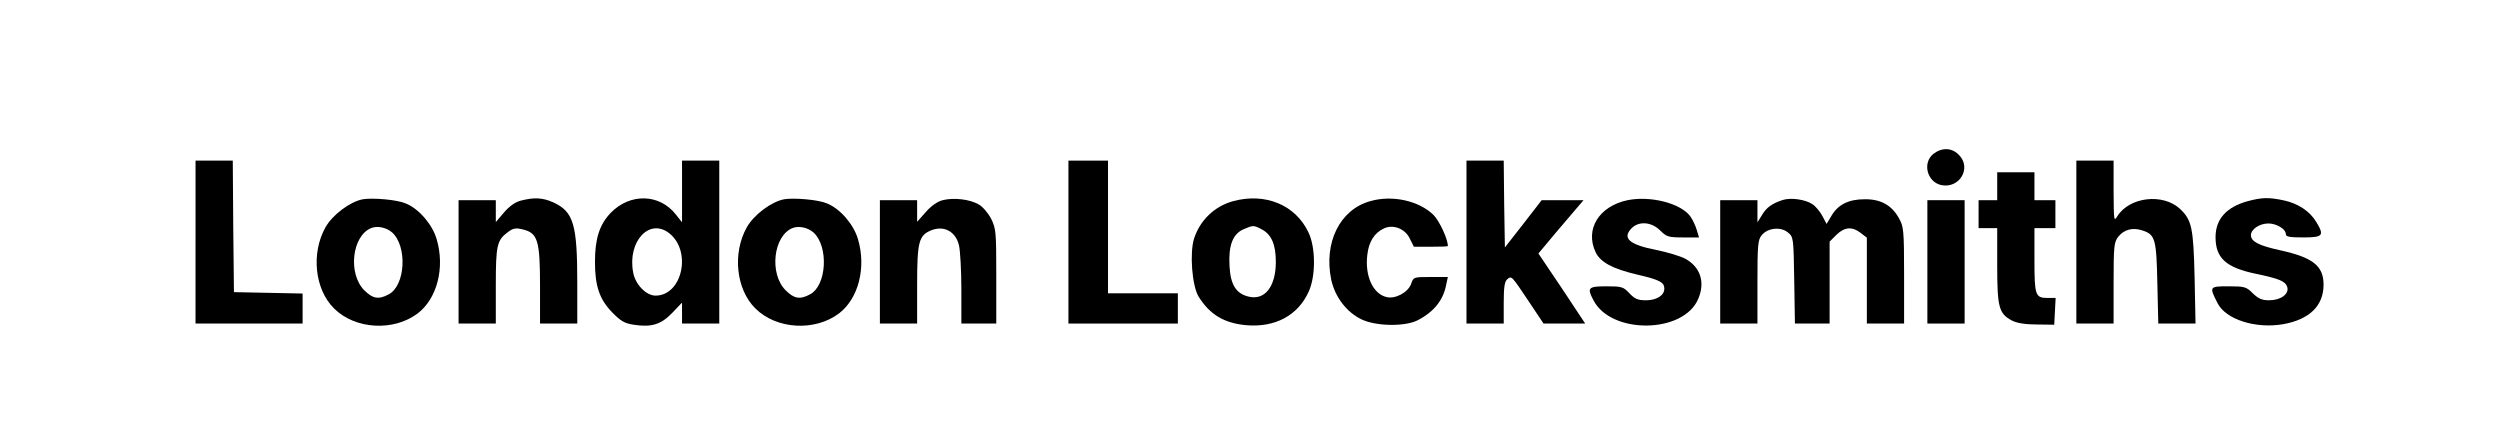
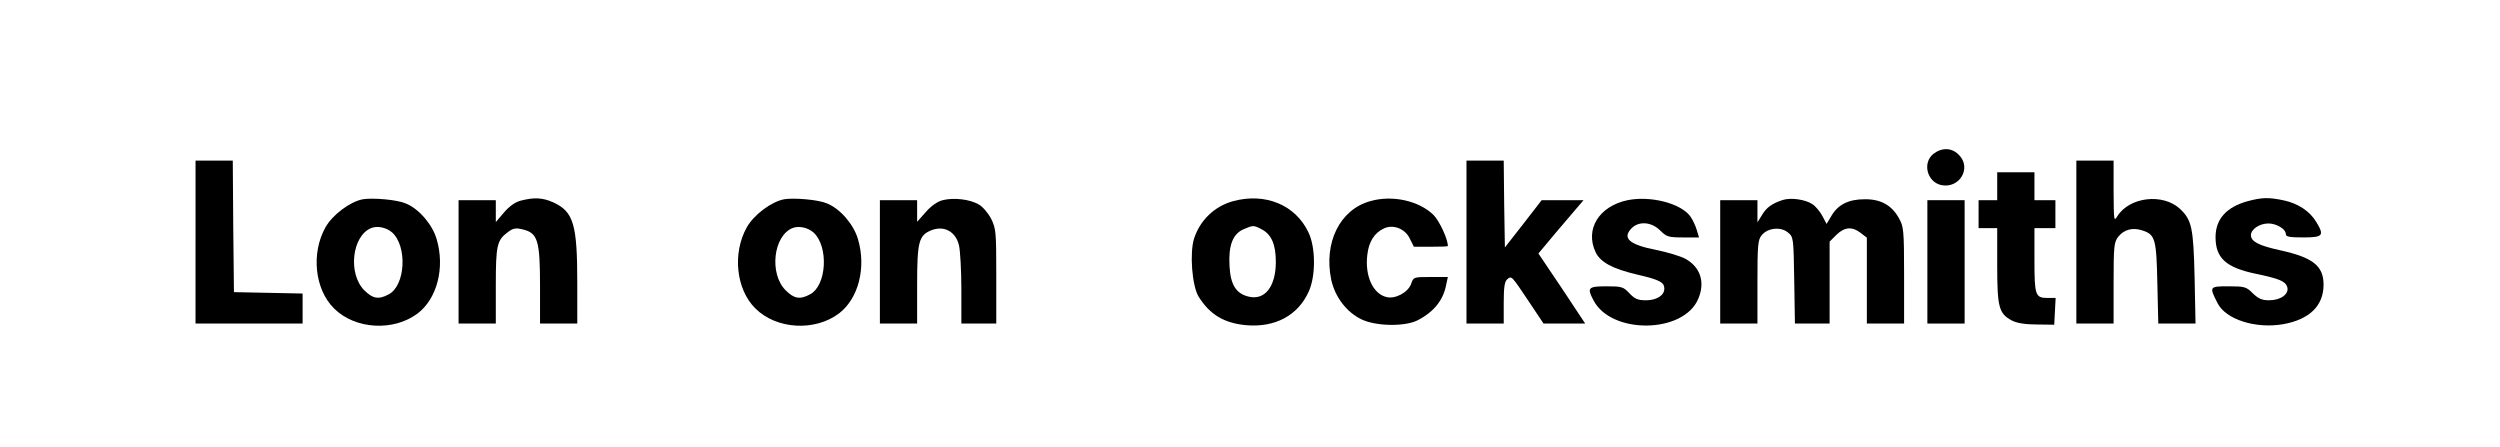
<svg xmlns="http://www.w3.org/2000/svg" version="1.0" width="1074pt" height="192pt" viewBox="0 0 1074 192" preserveAspectRatio="xMidYMid meet">
  <g transform="translate(0,192) scale(0.1,-0.1)" fill="#000000" stroke="none">
    <path d="M8306 1259 c-48 -38 -28 -120 33 -134 79 -17 133 74 76 130 -30 31 -73 32 -109 4z" />
    <path d="M840 880 l0 -350 230 0 230 0 0 65 0 64 -147 3 -148 3 -3 283 -2 282 -80 0 -80 0 0 -350z" />
-     <path d="M2930 1098 l0 -133 -27 34 c-70 89 -196 92 -279 7 -49 -51 -68 -112 -68 -211 0 -103 19 -160 73 -216 38 -39 54 -48 93 -54 77 -12 118 1 166 51 l42 44 0 -45 0 -45 80 0 80 0 0 350 0 350 -80 0 -80 0 0 -132z m-55 -180 c98 -77 56 -268 -59 -268 -40 0 -87 48 -96 100 -25 133 70 235 155 168z" />
-     <path d="M4590 880 l0 -350 235 0 235 0 0 65 0 65 -150 0 -150 0 0 285 0 285 -85 0 -85 0 0 -350z" />
    <path d="M6300 880 l0 -350 80 0 80 0 0 89 c0 68 4 92 15 101 19 16 17 18 94 -97 l62 -93 89 0 90 0 -100 151 -101 150 77 92 c43 51 87 102 98 115 l19 22 -90 0 -90 0 -79 -102 -79 -101 -3 186 -2 187 -80 0 -80 0 0 -350z" />
    <path d="M8920 880 l0 -350 80 0 80 0 0 174 c0 158 2 176 20 199 25 31 62 41 104 27 55 -18 60 -37 64 -227 l4 -173 80 0 80 0 -4 198 c-5 214 -12 247 -63 295 -74 68 -217 51 -269 -32 -15 -25 -15 -19 -16 107 l0 132 -80 0 -80 0 0 -350z" />
    <path d="M8580 1120 l0 -60 -40 0 -40 0 0 -60 0 -60 40 0 40 0 0 -160 c0 -180 7 -207 63 -237 21 -11 57 -17 107 -17 l75 -1 3 58 3 57 -34 0 c-53 0 -57 10 -57 162 l0 138 45 0 45 0 0 60 0 60 -45 0 -45 0 0 60 0 60 -80 0 -80 0 0 -60z" />
    <path d="M1559 1064 c-55 -10 -131 -67 -161 -121 -62 -111 -46 -266 37 -348 90 -90 256 -100 360 -21 83 64 117 196 81 318 -18 63 -76 131 -133 154 -36 16 -140 25 -184 18z m125 -142 c67 -60 58 -230 -15 -267 -43 -23 -68 -18 -104 18 -71 71 -53 233 29 267 27 11 65 3 90 -18z" />
    <path d="M2237 1058 c-24 -6 -50 -25 -72 -51 l-35 -41 0 47 0 47 -80 0 -80 0 0 -265 0 -265 80 0 80 0 0 163 c0 174 5 195 52 230 23 17 34 19 65 11 63 -15 73 -48 73 -241 l0 -163 80 0 80 0 0 175 c0 252 -16 306 -104 346 -45 20 -81 22 -139 7z" />
    <path d="M3369 1064 c-55 -10 -131 -67 -161 -121 -62 -111 -46 -266 37 -348 90 -90 256 -100 360 -21 83 64 117 196 81 318 -18 63 -76 131 -133 154 -36 16 -140 25 -184 18z m125 -142 c67 -60 58 -230 -15 -267 -43 -23 -68 -18 -104 18 -71 71 -53 233 29 267 27 11 65 3 90 -18z" />
    <path d="M4050 1060 c-22 -5 -49 -24 -72 -50 l-38 -43 0 47 0 46 -80 0 -80 0 0 -265 0 -265 80 0 80 0 0 165 c0 185 7 213 59 235 56 23 107 -4 121 -65 5 -22 10 -106 10 -187 l0 -148 75 0 75 0 0 203 c0 190 -1 205 -22 247 -13 25 -37 53 -54 62 -38 22 -107 30 -154 18z" />
    <path d="M5298 1056 c-80 -22 -142 -81 -168 -160 -20 -62 -9 -204 19 -250 48 -77 109 -114 204 -123 125 -11 224 42 270 146 30 67 29 190 -2 253 -56 118 -185 171 -323 134z m122 -121 c42 -22 61 -65 61 -140 0 -107 -48 -167 -118 -149 -53 13 -77 51 -81 132 -5 87 14 137 60 157 42 18 43 18 78 0z" />
    <path d="M5887 1056 c-131 -36 -201 -178 -168 -338 16 -73 65 -138 128 -169 62 -31 188 -33 243 -5 70 36 111 87 123 154 l7 32 -74 0 c-73 0 -74 0 -84 -30 -13 -36 -68 -66 -106 -56 -58 14 -93 91 -82 181 6 56 30 94 70 113 40 20 93 0 113 -44 l17 -34 73 0 c40 0 73 1 73 3 0 31 -37 109 -62 134 -63 61 -177 86 -271 59z" />
    <path d="M6992 1060 c-123 -26 -184 -125 -137 -224 21 -43 73 -71 180 -96 95 -22 115 -33 115 -60 0 -29 -33 -50 -79 -50 -35 0 -48 6 -71 30 -26 28 -33 30 -99 30 -78 0 -84 -6 -56 -59 76 -149 389 -145 451 6 30 71 9 135 -55 171 -20 11 -76 28 -125 38 -117 23 -149 51 -106 94 31 31 85 27 122 -10 27 -27 35 -30 98 -30 l69 0 -10 33 c-5 17 -17 43 -27 57 -41 57 -172 90 -270 70z" />
    <path d="M7659 1061 c-46 -15 -70 -32 -89 -64 l-20 -32 0 48 0 47 -80 0 -80 0 0 -265 0 -265 80 0 80 0 0 179 c0 155 2 182 18 200 25 32 81 38 112 13 25 -20 25 -22 28 -206 l3 -186 75 0 74 0 0 176 0 176 29 29 c35 34 68 37 105 8 l26 -20 0 -185 0 -184 80 0 80 0 0 208 c0 196 -2 209 -23 246 -31 55 -78 81 -147 80 -68 0 -114 -23 -142 -71 l-21 -35 -18 34 c-10 19 -29 42 -43 51 -30 20 -92 29 -127 18z" />
    <path d="M9657 1056 c-92 -25 -139 -77 -139 -155 0 -89 44 -130 172 -157 101 -21 128 -32 136 -57 9 -30 -28 -57 -78 -57 -31 0 -46 7 -70 30 -28 28 -35 30 -104 30 -83 0 -84 -1 -47 -73 35 -69 162 -110 280 -90 114 20 175 79 175 170 0 81 -46 117 -187 148 -91 20 -125 37 -125 65 0 25 37 50 75 50 35 0 75 -24 75 -46 0 -11 16 -14 75 -14 85 0 91 8 56 66 -28 47 -79 80 -139 93 -66 14 -94 13 -155 -3z" />
    <path d="M8280 795 l0 -265 80 0 80 0 0 265 0 265 -80 0 -80 0 0 -265z" />
  </g>
</svg>